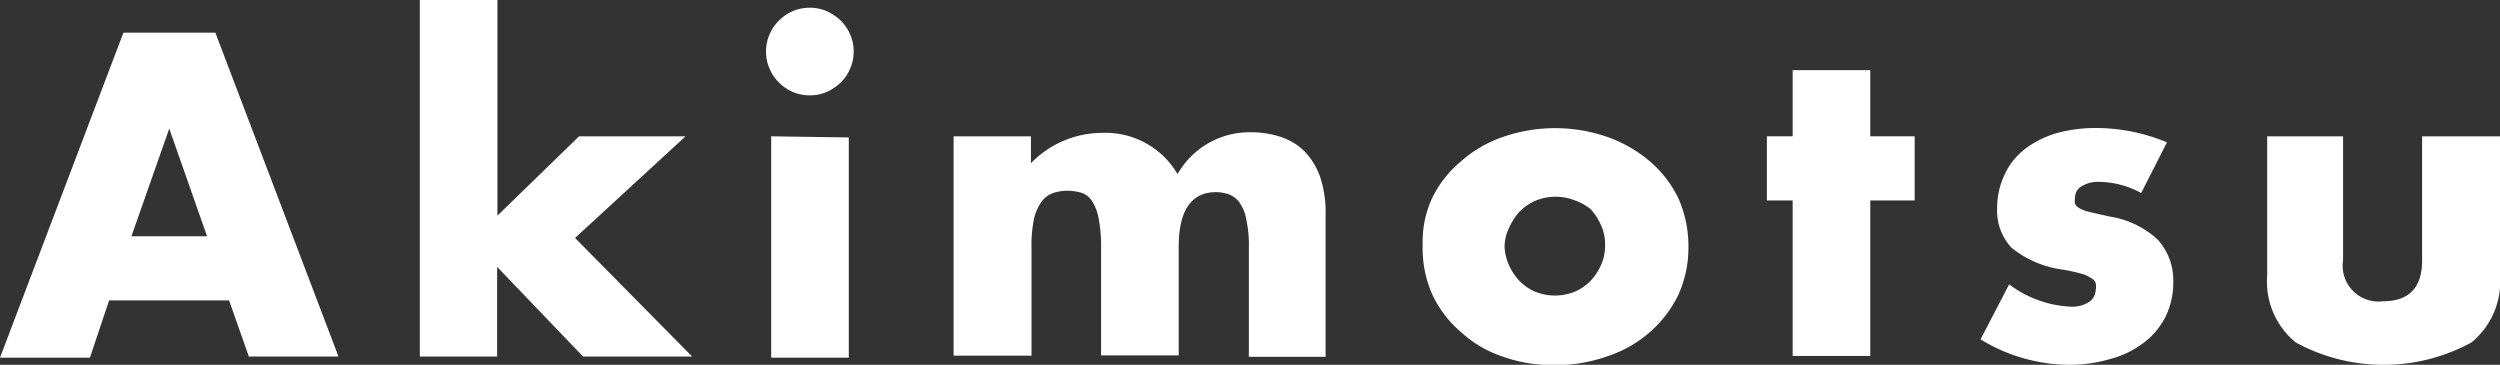
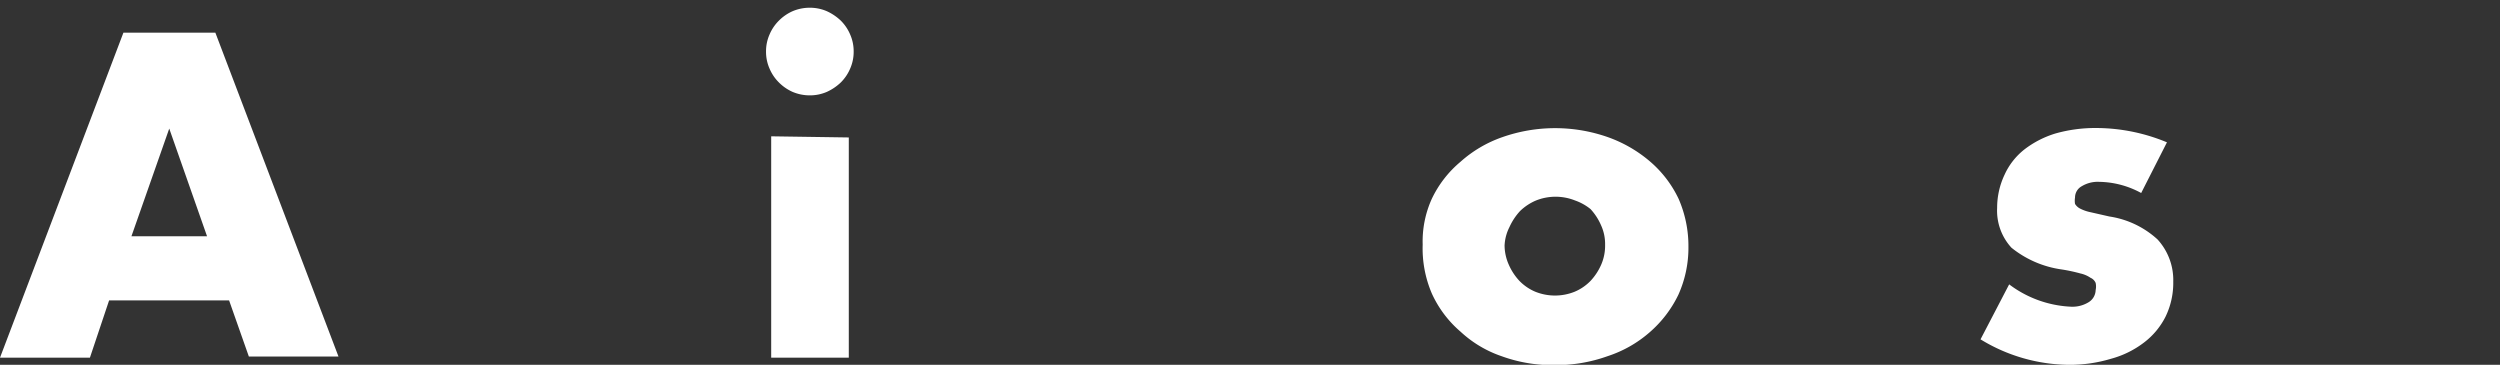
<svg xmlns="http://www.w3.org/2000/svg" viewBox="0 0 87.3 12.74">
  <rect x="0" y="0" width="87.3" height="12.74" fill="#333333" stroke="none" />
  <defs>
    <style>.cls-1{fill:#fff;}</style>
  </defs>
  <g id="レイヤー_2" data-name="レイヤー 2">
    <g id="文字">
      <path class="cls-1" d="M8,10.49H3.81l-.67,2H0L4.31,1.14H7.52l4.3,11.31H8.69ZM7.23,8.25,5.91,4.49,4.59,8.25Z" />
-       <path class="cls-1" d="M17.37,0V7.53l2.85-2.77h3.72L20.08,8.31l4.09,4.14H20.36l-3-3.13v3.13H14.66V0Z" />
      <path class="cls-1" d="M26.75,1.8a1.45,1.45,0,0,1,.12-.59A1.51,1.51,0,0,1,27.2.72a1.58,1.58,0,0,1,.48-.33,1.53,1.53,0,0,1,.6-.12,1.48,1.48,0,0,1,.59.12,1.76,1.76,0,0,1,.49.33,1.51,1.51,0,0,1,.33.49,1.45,1.45,0,0,1,.12.59,1.45,1.45,0,0,1-.12.59,1.51,1.51,0,0,1-.33.49,1.76,1.76,0,0,1-.49.33,1.48,1.48,0,0,1-.59.12,1.53,1.53,0,0,1-.6-.12,1.58,1.58,0,0,1-.48-.33,1.51,1.51,0,0,1-.33-.49A1.45,1.45,0,0,1,26.75,1.8Zm2.89,3v7.69H26.93V4.76Z" />
-       <path class="cls-1" d="M33.3,4.76H36V5.7A3.47,3.47,0,0,1,38.5,4.64a2.91,2.91,0,0,1,2.62,1.44,2.89,2.89,0,0,1,2.6-1.46,3.22,3.22,0,0,1,1,.16,2.14,2.14,0,0,1,.82.49,2.49,2.49,0,0,1,.55.88,3.88,3.88,0,0,1,.2,1.31v5H43.61V8.66a4.22,4.22,0,0,0-.09-1,1.4,1.4,0,0,0-.24-.59.79.79,0,0,0-.36-.28,1.34,1.34,0,0,0-.46-.08c-.86,0-1.3.64-1.3,1.91v3.79H38.45V8.66a5.1,5.1,0,0,0-.08-1,1.66,1.66,0,0,0-.22-.61.72.72,0,0,0-.36-.31,1.74,1.74,0,0,0-.53-.08,1.51,1.51,0,0,0-.48.08.84.84,0,0,0-.4.29,1.68,1.68,0,0,0-.27.6,4.49,4.49,0,0,0-.09,1v3.79H33.3Z" />
      <path class="cls-1" d="M49.68,8.54A3.6,3.6,0,0,1,50,6.94a3.82,3.82,0,0,1,1-1.29,4.31,4.31,0,0,1,1.46-.86,5.56,5.56,0,0,1,3.69,0,4.65,4.65,0,0,1,1.47.85,3.93,3.93,0,0,1,1,1.31,4.12,4.12,0,0,1,.34,1.67,4,4,0,0,1-.35,1.67,4.07,4.07,0,0,1-1,1.31,4.21,4.21,0,0,1-1.48.84,5.34,5.34,0,0,1-1.86.31,5.17,5.17,0,0,1-1.83-.31A4,4,0,0,1,51,11.58,3.85,3.85,0,0,1,50,10.25,4,4,0,0,1,49.68,8.54Zm2.86,0a1.67,1.67,0,0,0,.15.71,2,2,0,0,0,.37.56,1.68,1.68,0,0,0,.56.38,1.84,1.84,0,0,0,1.36,0,1.68,1.68,0,0,0,.56-.38,2,2,0,0,0,.37-.56,1.65,1.65,0,0,0,.14-.7,1.56,1.56,0,0,0-.14-.68,2,2,0,0,0-.37-.57A1.82,1.82,0,0,0,55,7a1.84,1.84,0,0,0-1.36,0,1.82,1.82,0,0,0-.56.37,2.1,2.1,0,0,0-.37.56A1.57,1.57,0,0,0,52.54,8.57Z" />
-       <path class="cls-1" d="M65.31,7v5.43H62.6V7h-.9V4.76h.9V2.45h2.71V4.76h1.55V7Z" />
      <path class="cls-1" d="M74.77,6.74a3.14,3.14,0,0,0-1.47-.39,1.07,1.07,0,0,0-.6.15.45.45,0,0,0-.24.4.67.67,0,0,0,0,.22.44.44,0,0,0,.17.16,1.41,1.41,0,0,0,.37.13l.66.15a3.19,3.19,0,0,1,1.68.8,2.1,2.1,0,0,1,.55,1.48,2.7,2.7,0,0,1-.27,1.22,2.6,2.6,0,0,1-.75.9,3.31,3.31,0,0,1-1.16.57,5,5,0,0,1-1.48.21,6,6,0,0,1-3.07-.89l1-1.92a3.87,3.87,0,0,0,2.16.78,1.08,1.08,0,0,0,.62-.16.51.51,0,0,0,.24-.42.6.6,0,0,0,0-.25A.34.34,0,0,0,73,9.7a1,1,0,0,0-.35-.15A5.76,5.76,0,0,0,72,9.41a3.58,3.58,0,0,1-1.76-.76,1.91,1.91,0,0,1-.5-1.39A2.7,2.7,0,0,1,70,6.1a2.37,2.37,0,0,1,.69-.88,3.4,3.4,0,0,1,1.09-.56,5.12,5.12,0,0,1,1.41-.19,6.46,6.46,0,0,1,2.48.5Z" />
-       <path class="cls-1" d="M81.82,4.76V9.09a1.25,1.25,0,0,0,1.39,1.43c.92,0,1.37-.48,1.37-1.43V4.76H87.3V9.62a2.74,2.74,0,0,1-1,2.34,6.41,6.41,0,0,1-6.13,0,2.74,2.74,0,0,1-1-2.34V4.76Z" />
    </g>
  </g>
</svg>